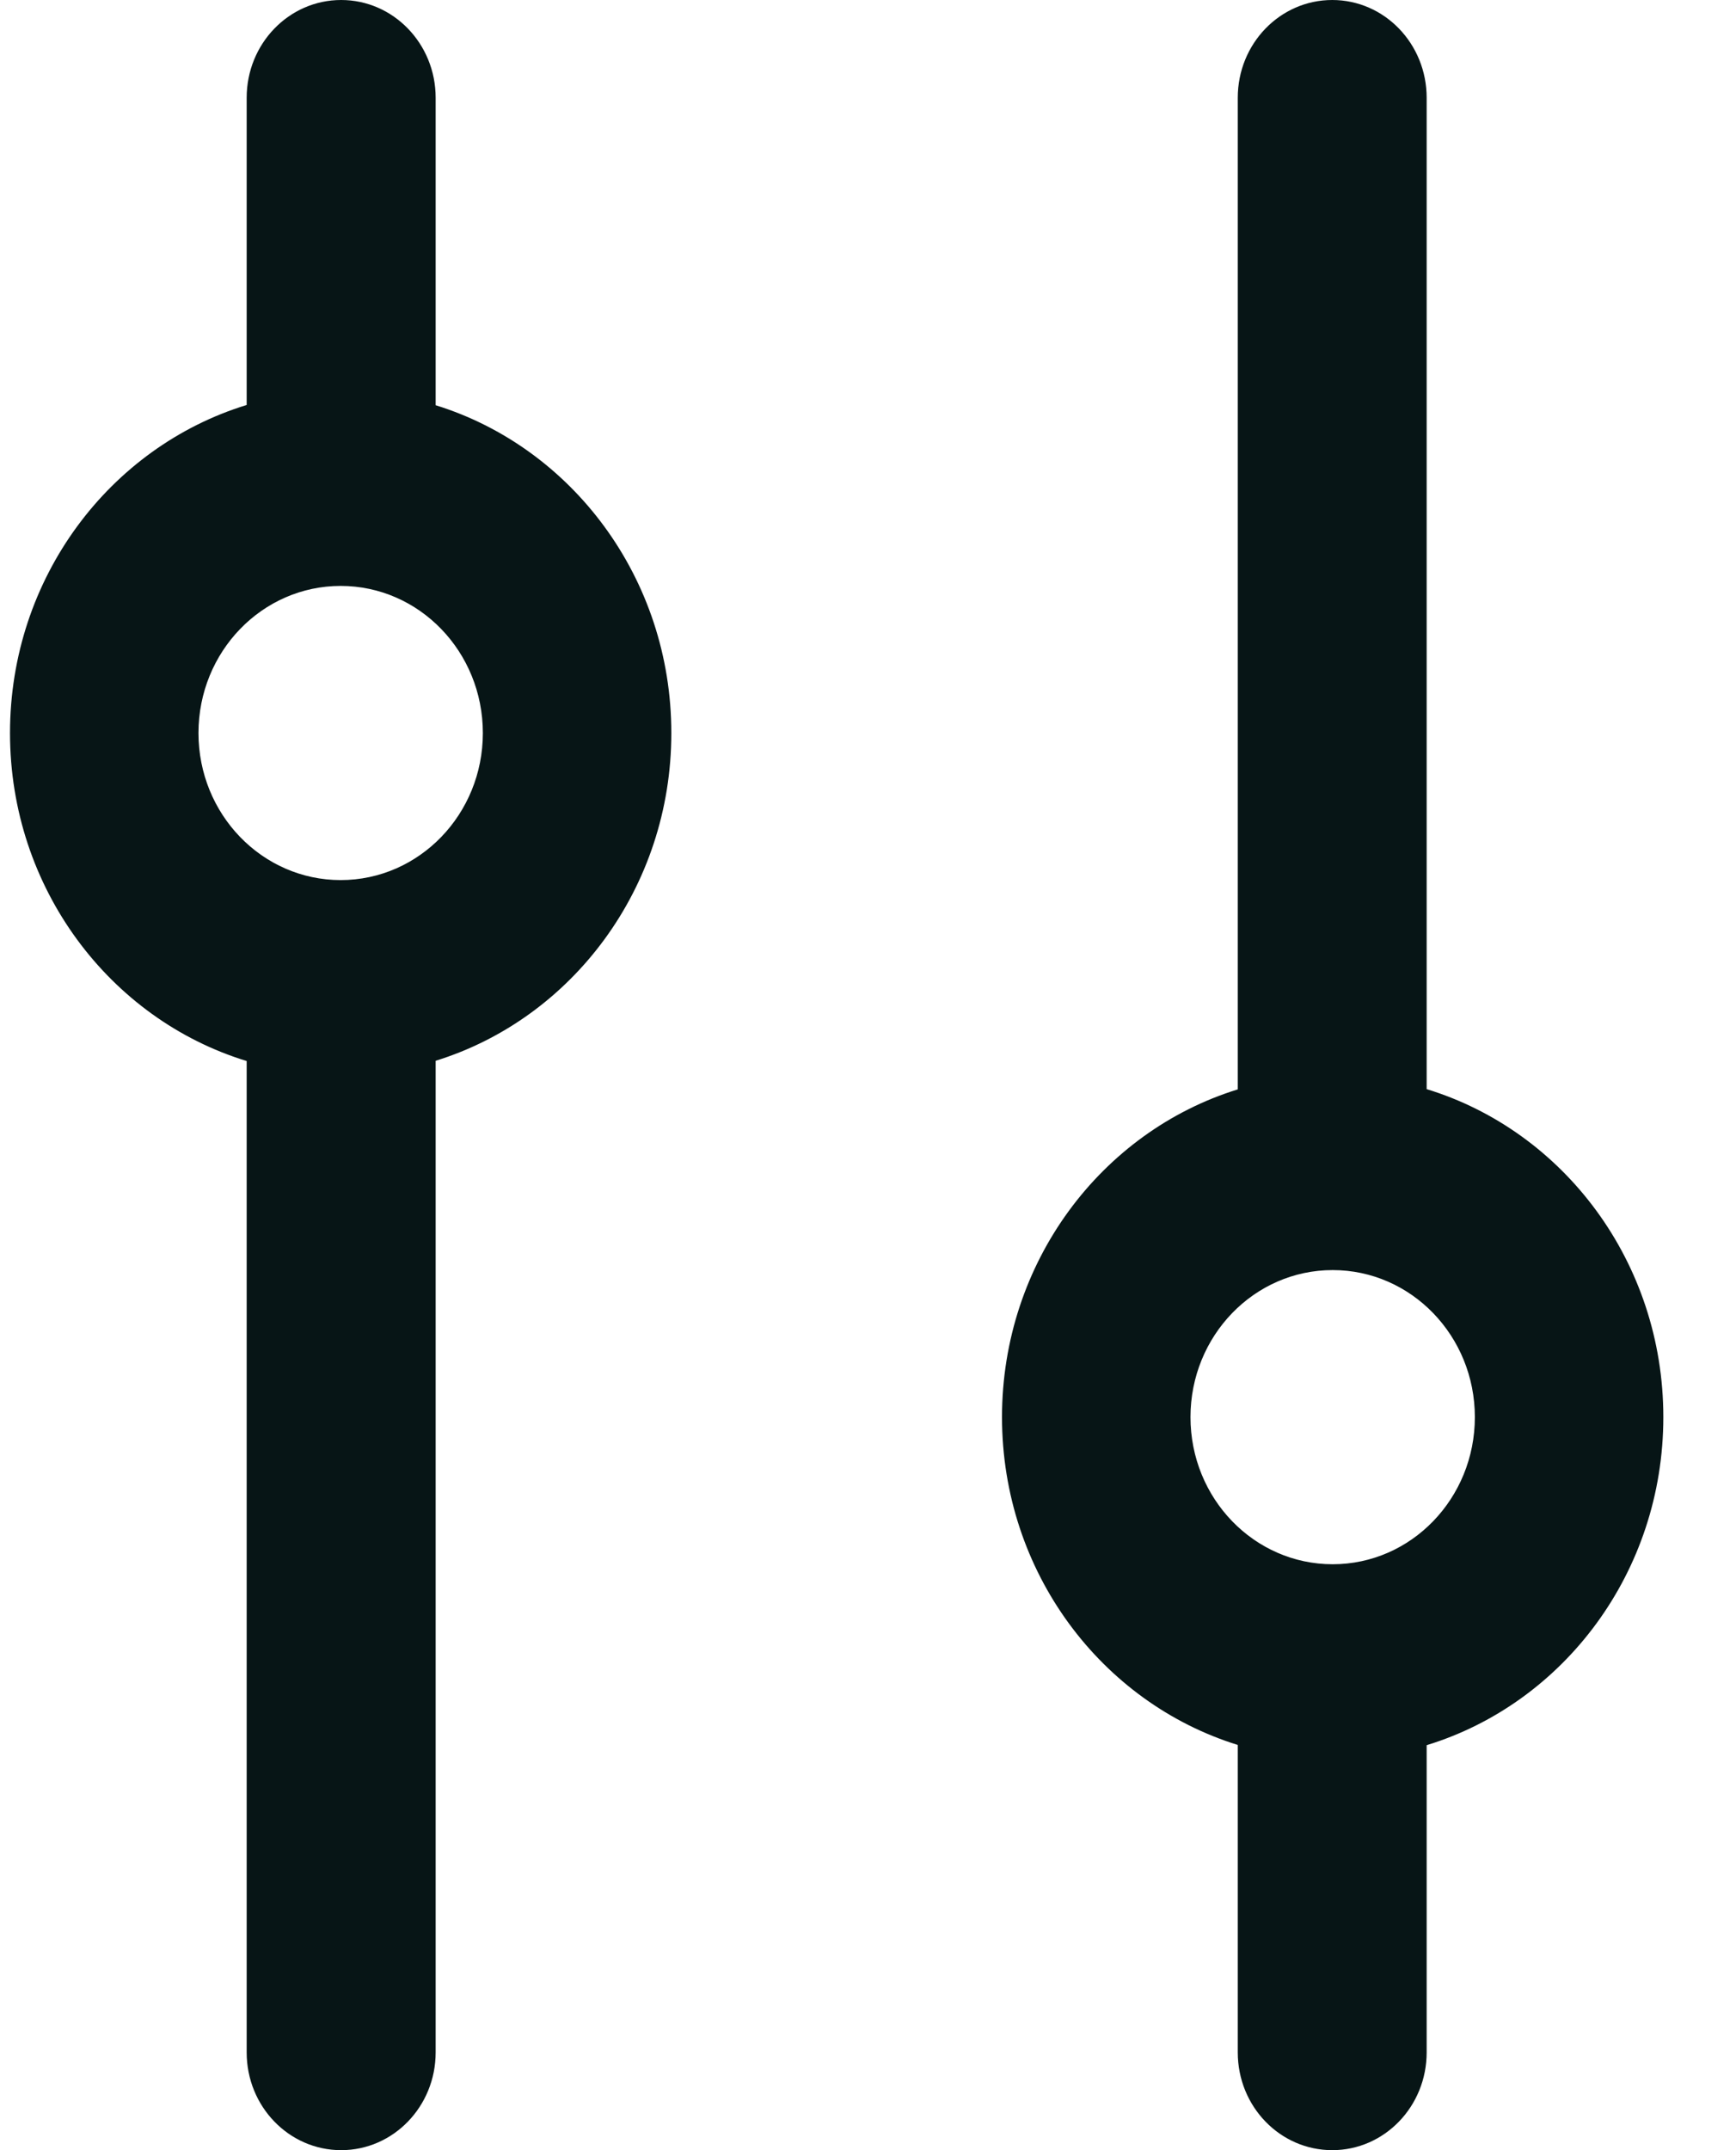
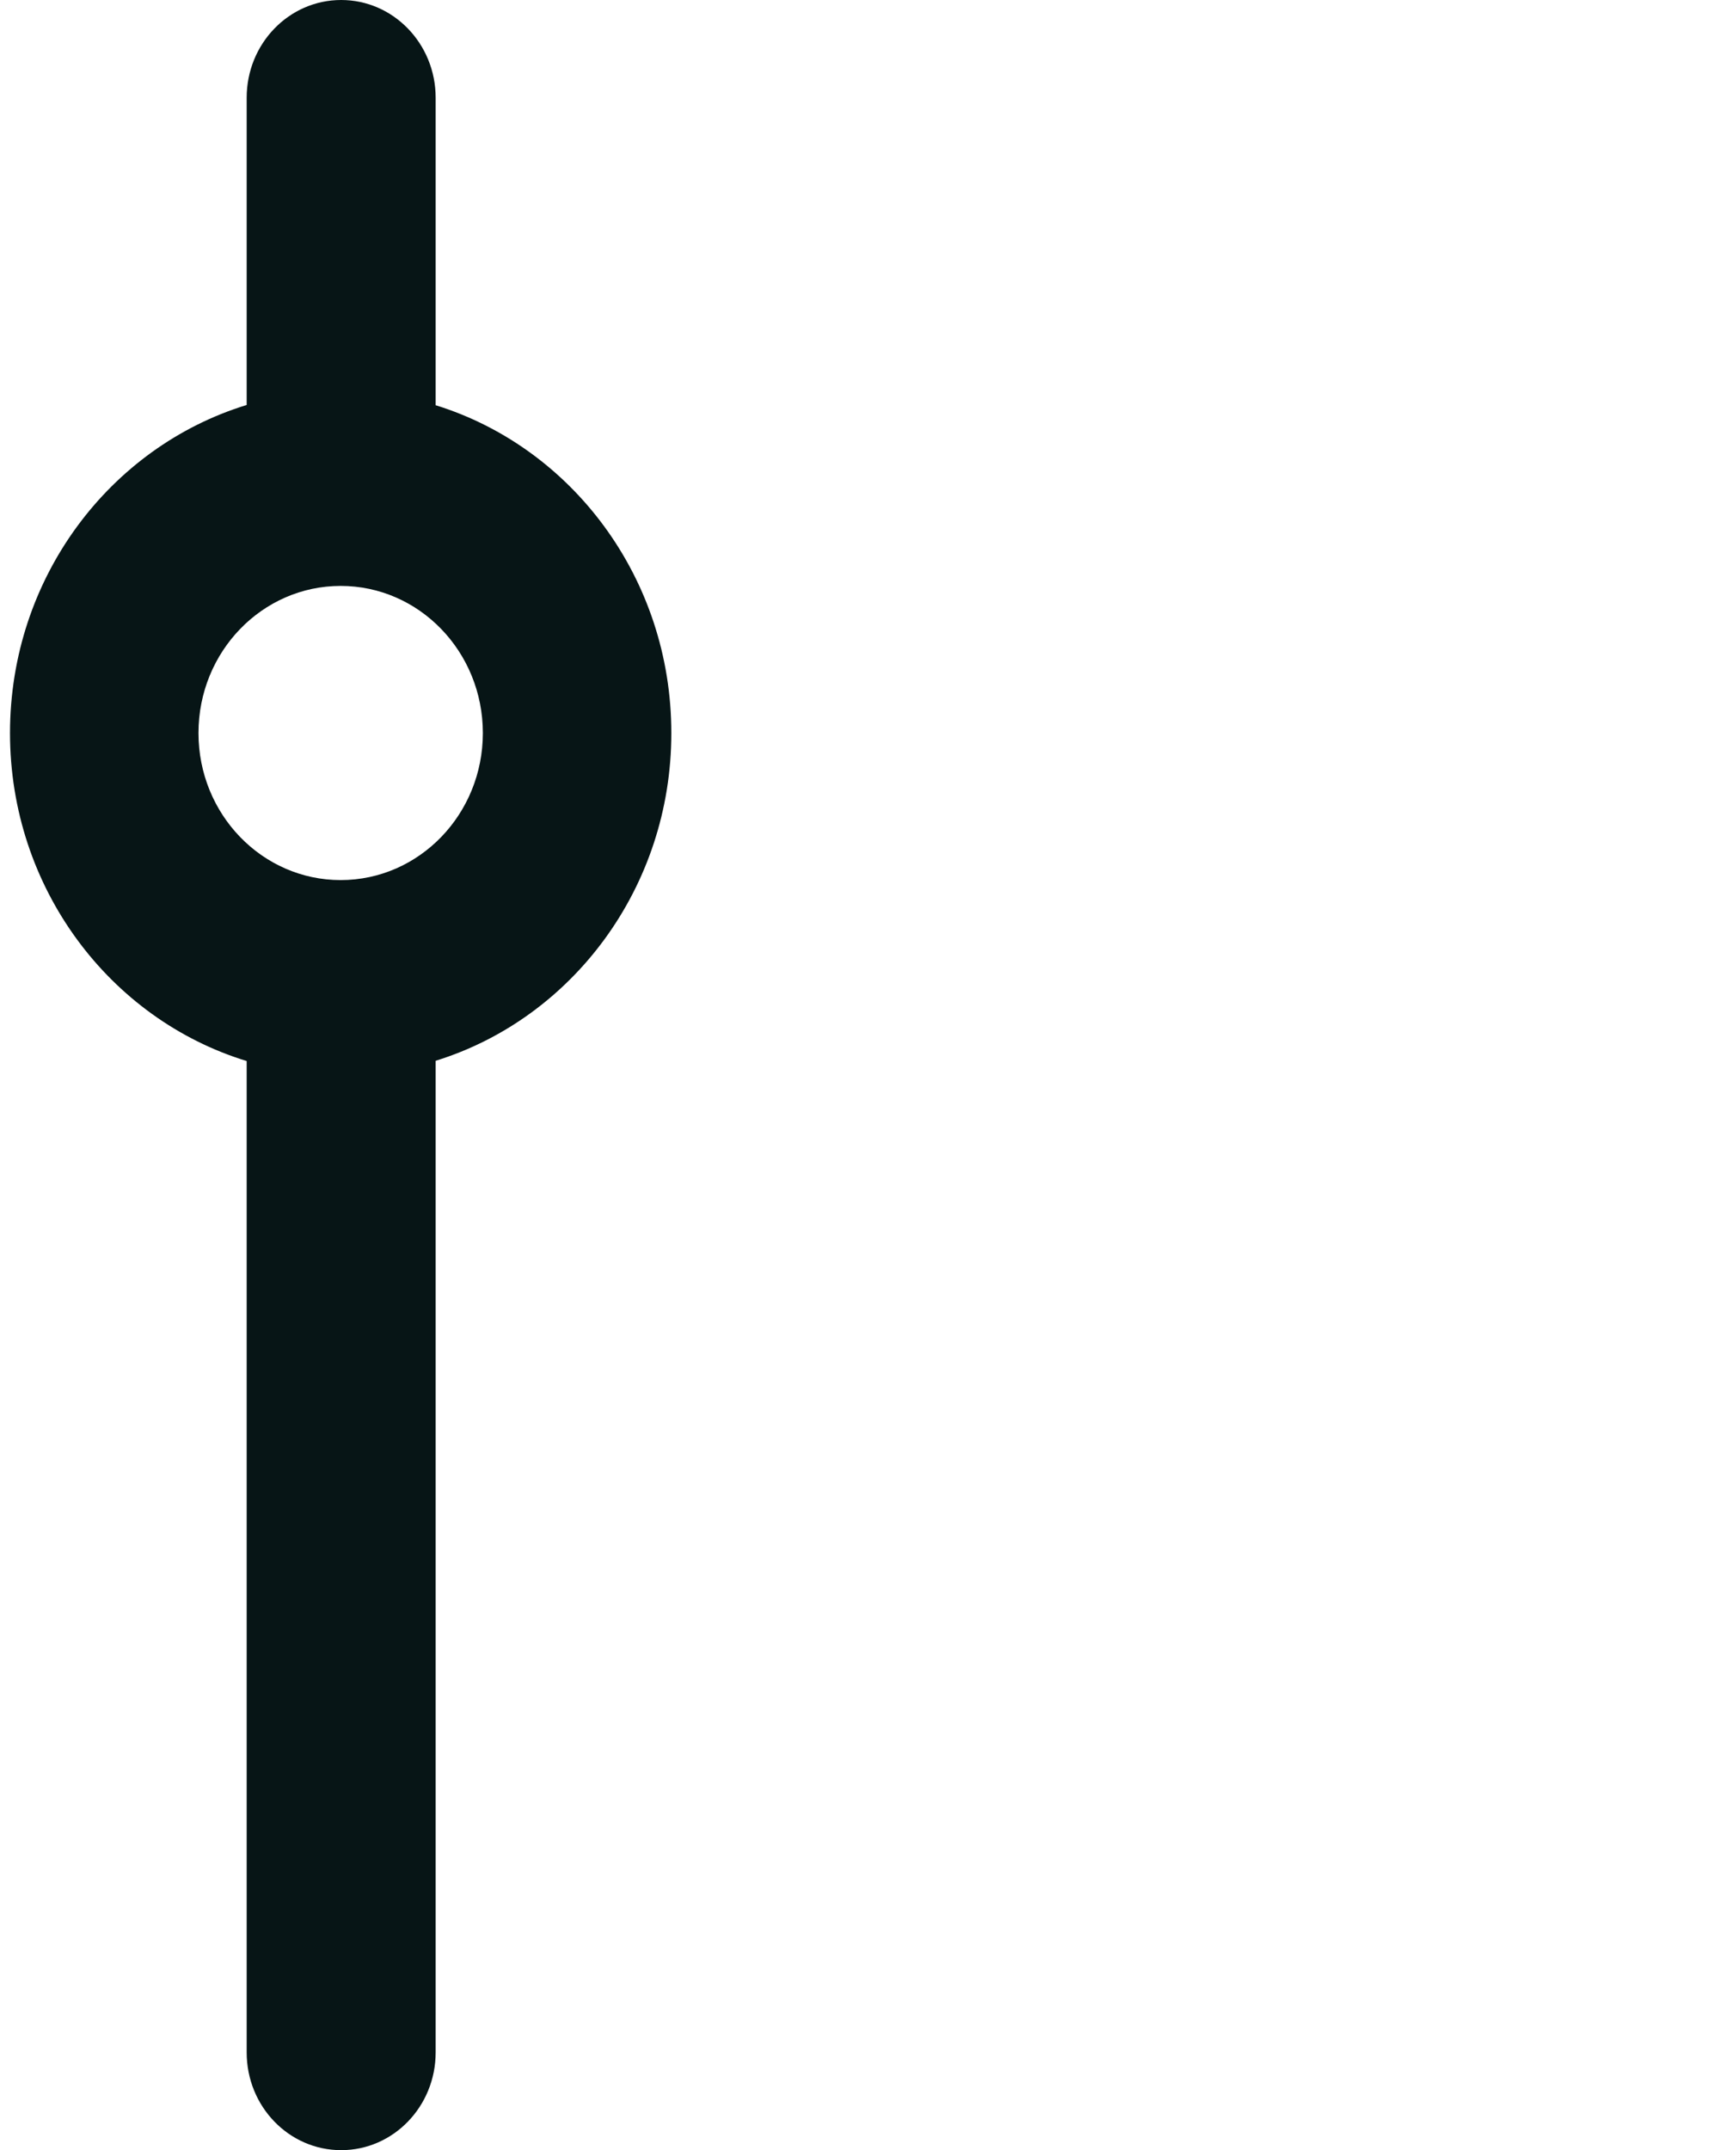
<svg xmlns="http://www.w3.org/2000/svg" width="21" height="26" viewBox="0 0 21 26" fill="none">
  <path fill-rule="evenodd" clip-rule="evenodd" d="M2.984 1.182C2.984 0.529 3.495 0 4.127 0C4.758 0 5.27 0.529 5.27 1.182V4.9C6.919 5.411 8.121 6.992 8.121 8.864C8.121 10.735 6.919 12.317 5.27 12.827V24.818C5.27 25.471 4.758 26 4.127 26C3.495 26 2.984 25.471 2.984 24.818V12.83C1.329 12.324 0.121 10.739 0.121 8.864C0.121 6.988 1.329 5.404 2.984 4.897V1.182ZM4.121 10.642C3.171 10.642 2.401 9.846 2.401 8.864C2.401 7.881 3.171 7.085 4.121 7.085C5.071 7.085 5.841 7.881 5.841 8.864C5.841 9.846 5.071 10.642 4.121 10.642Z" fill="#071516" />
-   <path fill-rule="evenodd" clip-rule="evenodd" d="M17.258 21.103C18.914 20.596 20.121 19.012 20.121 17.136C20.121 15.261 18.914 13.676 17.258 13.17V1.182C17.258 0.529 16.747 0 16.116 0C15.484 0 14.973 0.529 14.973 1.182V13.173C13.323 13.683 12.121 15.265 12.121 17.136C12.121 19.008 13.323 20.589 14.973 21.1V24.818C14.973 25.471 15.484 26 16.116 26C16.747 26 17.258 25.471 17.258 24.818V21.103ZM16.121 18.915C15.171 18.915 14.401 18.119 14.401 17.136C14.401 16.154 15.171 15.358 16.121 15.358C17.071 15.358 17.841 16.154 17.841 17.136C17.841 18.119 17.071 18.915 16.121 18.915Z" fill="#071516" />
</svg>